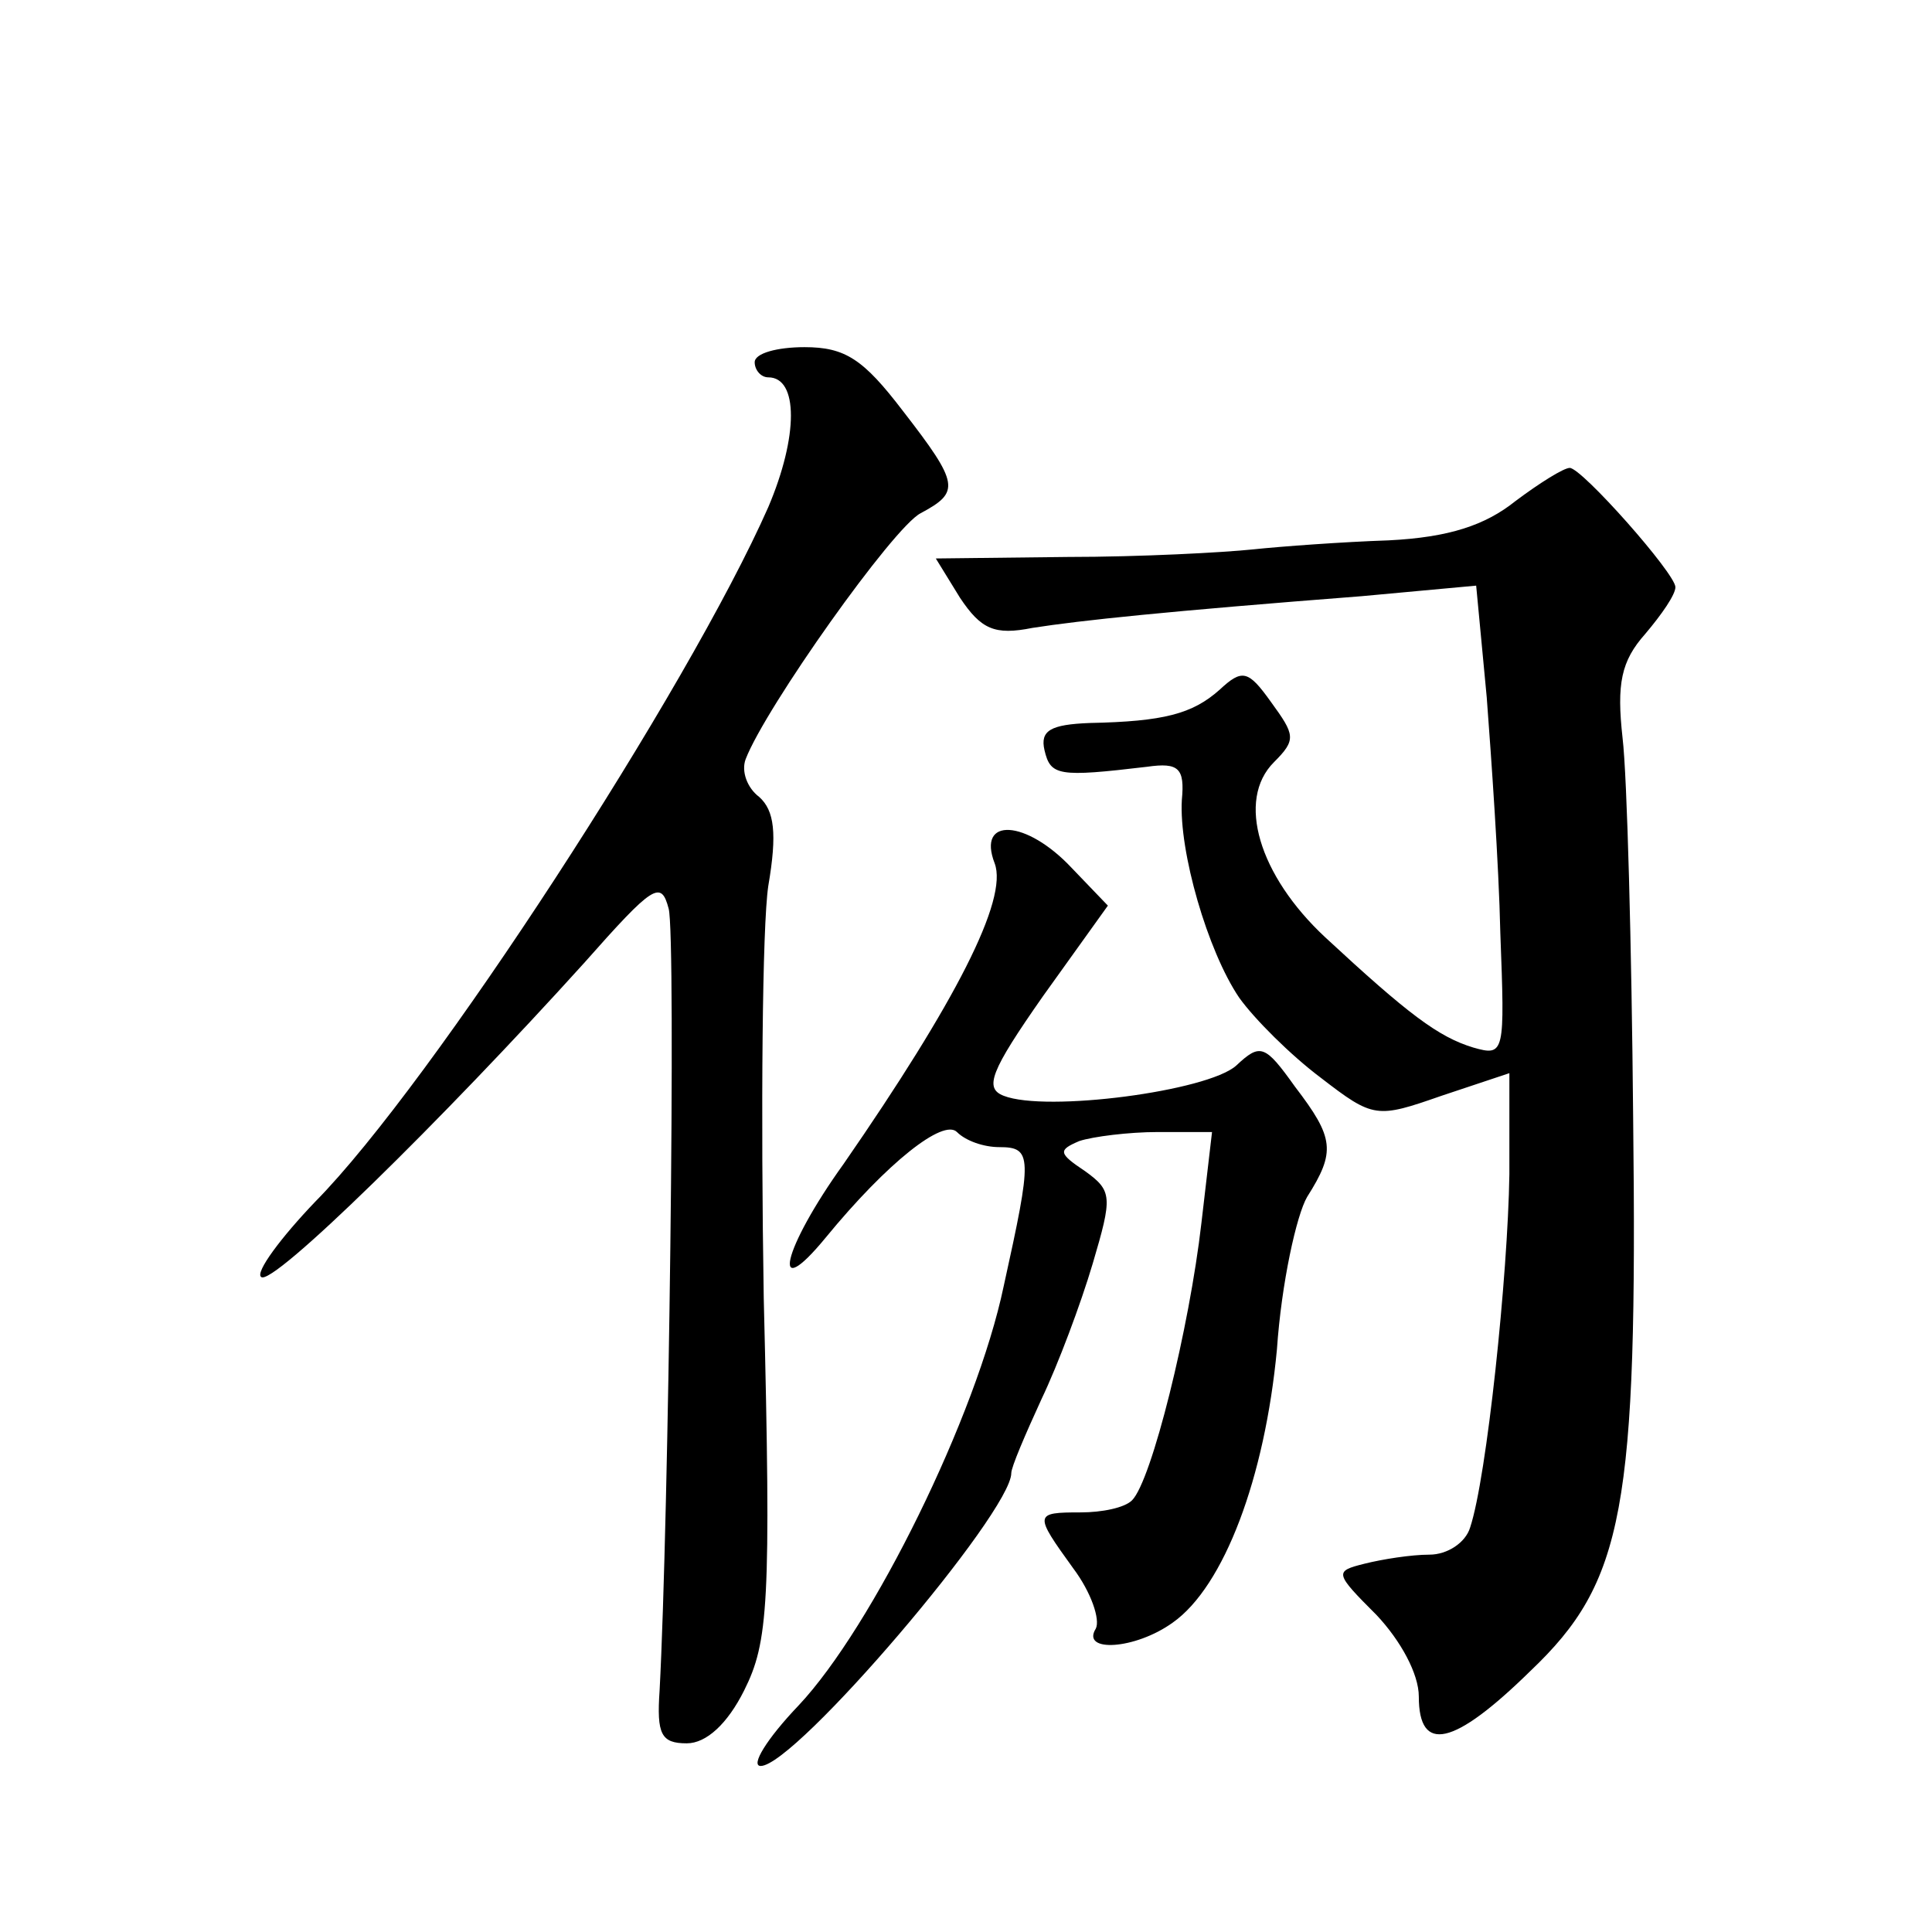
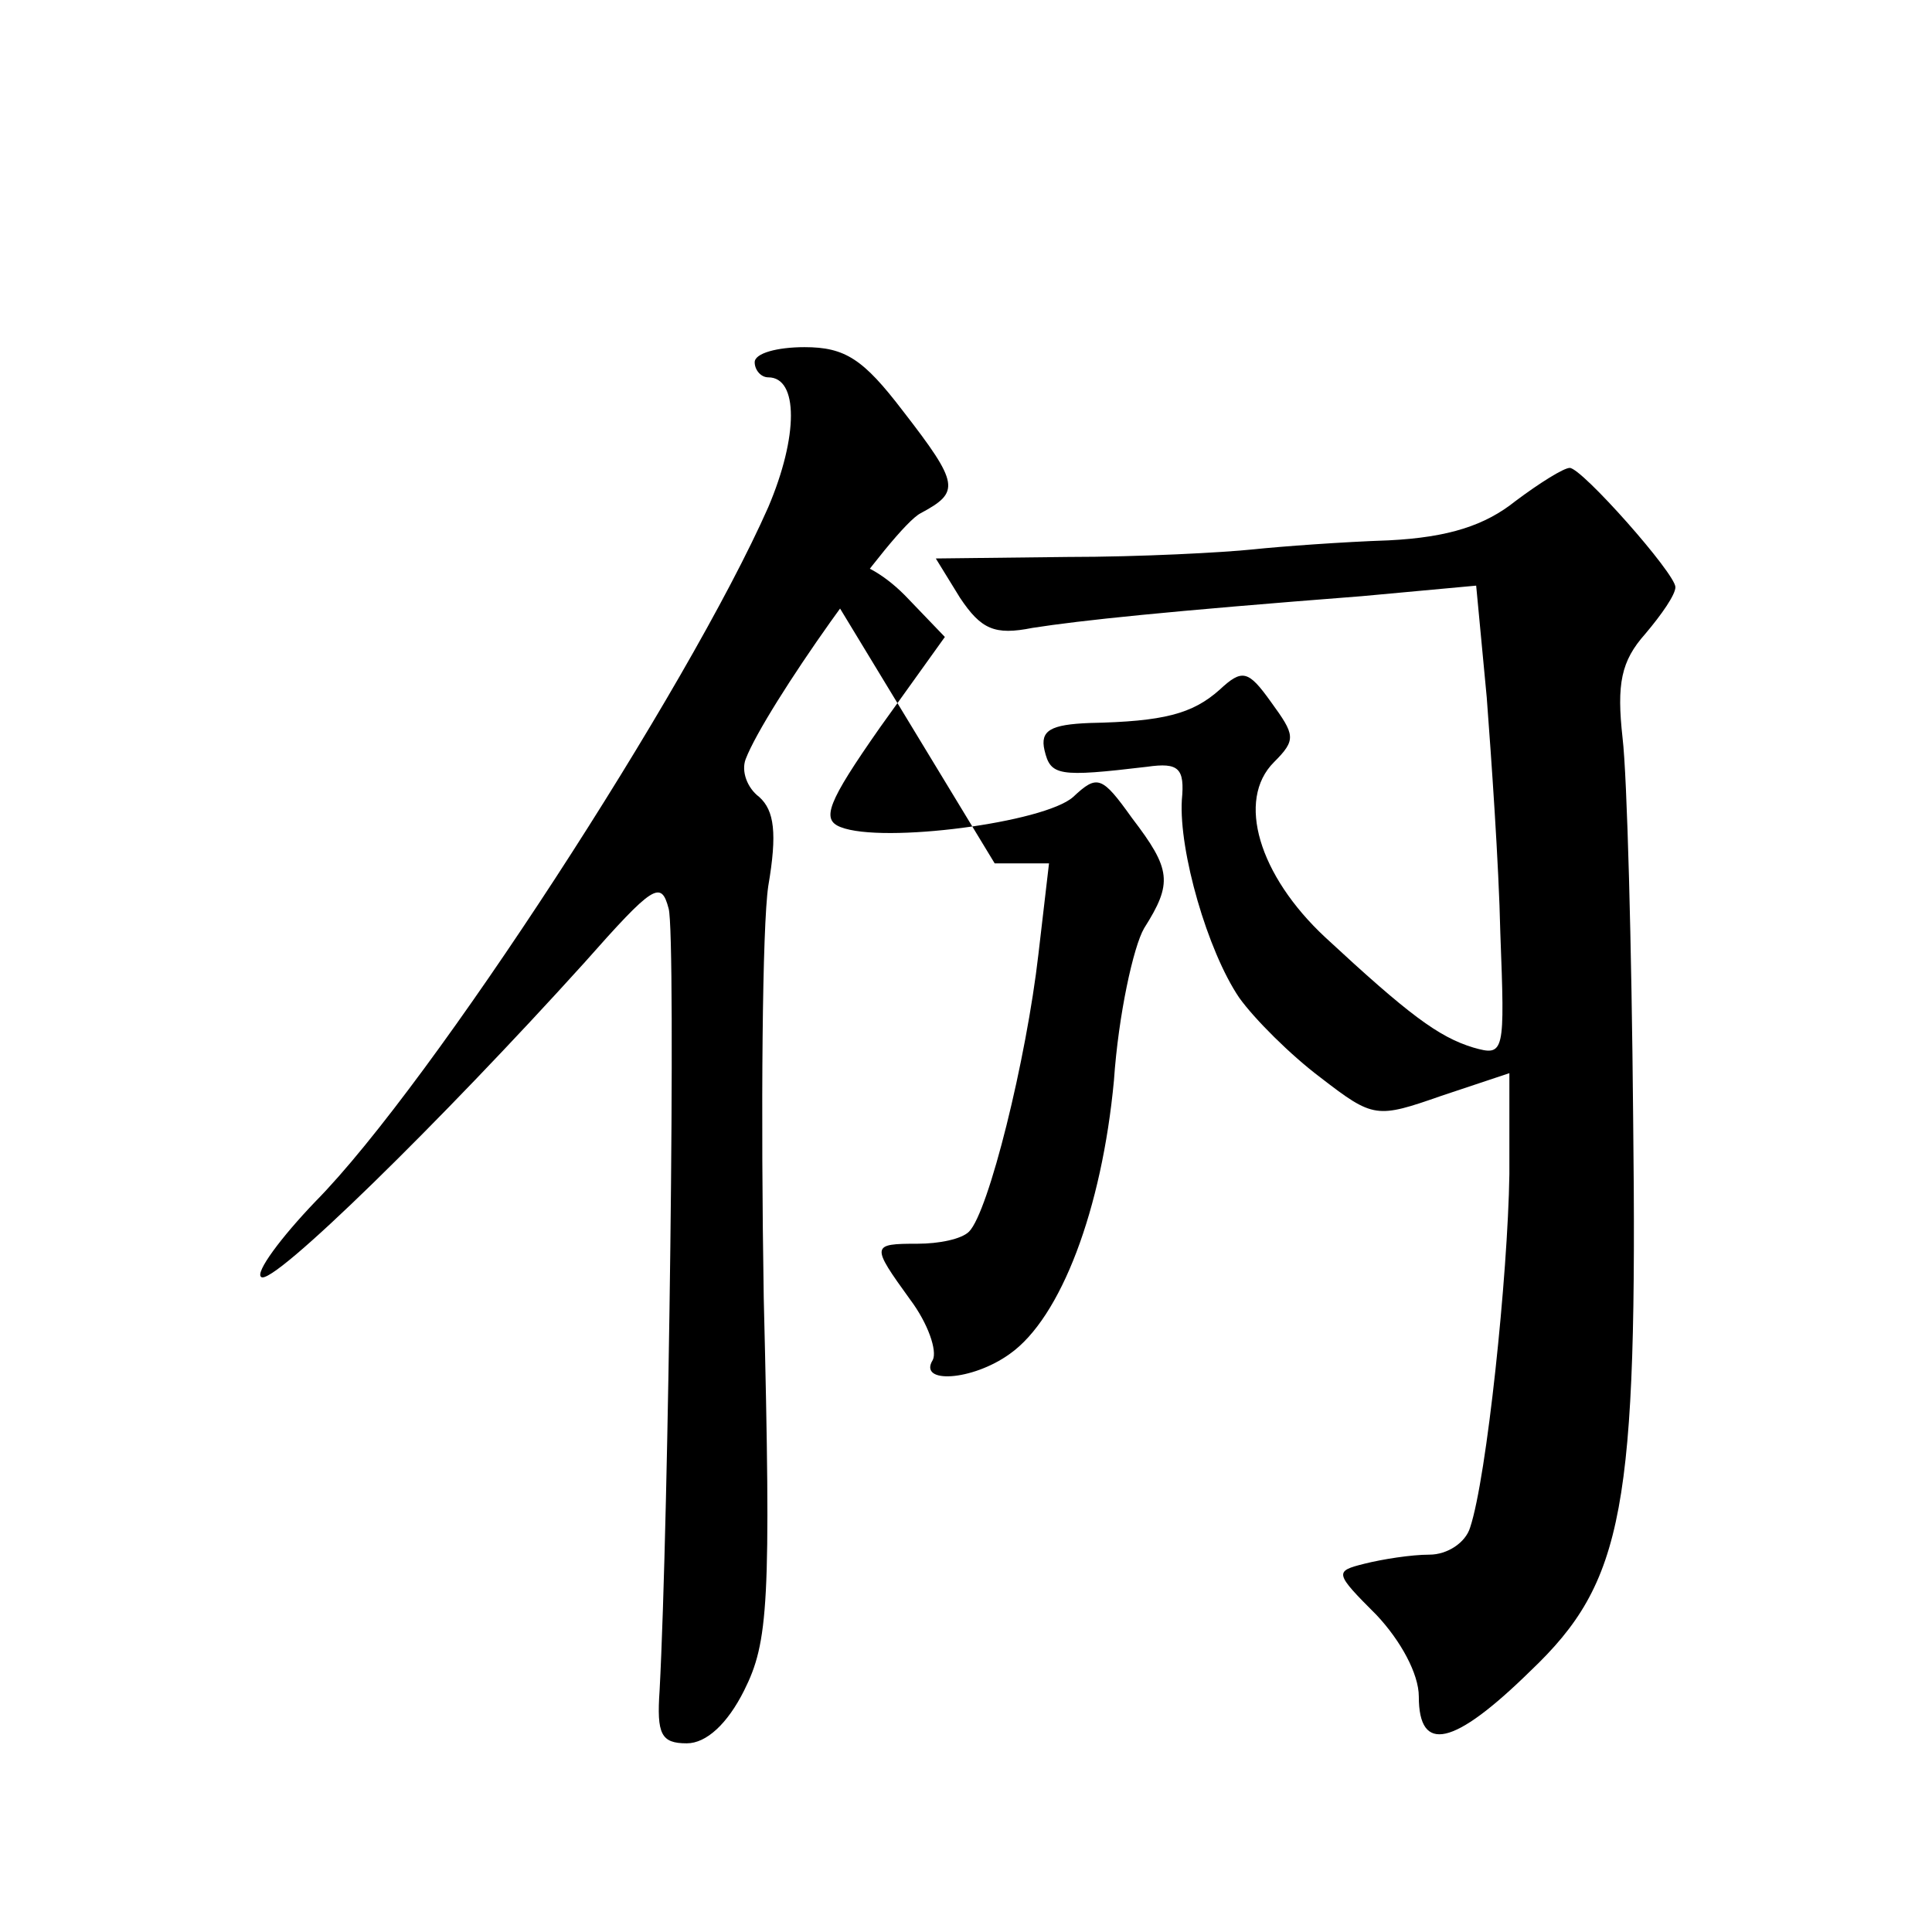
<svg xmlns="http://www.w3.org/2000/svg" version="1.0" width="128pt" height="128pt" viewBox="0 0 128 128" preserveAspectRatio="xMidYMid meet">
  <g transform="translate(0,128) scale(0.1,-0.1)" fill="#0" stroke="none">
-     <path d="M500 1040 c0 -5 4 -10 9 -10 20 0 20 -39 0 -86 -53 -120 -223 -382 -300 -460 -23 -24 -40 -47 -36 -50 7 -7 120 104 214 208 46 52 51 55 56 36 5 -18 0 -406 -6 -518 -2 -29 1 -35 18 -35 13 0 27 13 38 35 16 32 18 57 13 260 -2 124 -1 246 3 273 6 35 4 50 -6 59 -8 6 -12 17 -9 25 13 34 98 154 116 163 26 14 26 19 -12 68 -26 34 -38 42 -65 42 -18 0 -33 -4 -33 -10z M1004 948 c-20 -16 -44 -24 -84 -26 -30 -1 -71 -4 -90 -6 -19 -2 -74 -5 -123 -5 l-87 -1 16 -26 c14 -21 23 -25 48 -20 32 5 89 11 218 21 l76 7 7 -74 c3 -40 8 -110 9 -156 3 -80 3 -82 -18 -76 -23 7 -43 22 -98 73 -44 41 -59 91 -34 116 15 15 14 18 -2 40 -15 21 -19 22 -34 8 -18 -16 -37 -21 -86 -22 -26 -1 -33 -5 -30 -18 4 -17 9 -18 68 -11 21 3 25 -1 23 -22 -2 -34 17 -100 38 -131 10 -14 34 -38 54 -53 35 -27 37 -27 80 -12 l45 15 0 -67 c-1 -67 -15 -201 -26 -234 -3 -10 -15 -18 -27 -18 -12 0 -31 -3 -43 -6 -20 -5 -20 -6 8 -34 16 -17 28 -39 28 -54 0 -38 23 -33 74 17 62 59 71 107 68 367 -1 113 -4 226 -7 251 -4 36 -1 51 15 69 11 13 20 26 20 31 0 9 -62 79 -70 79 -4 0 -20 -10 -36 -22z M659 708 c9 -24 -26 -92 -100 -199 -41 -57 -49 -94 -12 -49 41 50 78 79 87 70 6 -6 18 -10 28 -10 22 0 22 -6 3 -92 -18 -86 -87 -226 -136 -278 -21 -22 -32 -40 -25 -40 23 0 166 168 166 194 0 4 9 25 20 49 11 23 26 63 34 90 13 44 13 48 -5 61 -18 12 -18 14 -4 20 9 3 33 6 52 6 l36 0 -7 -60 c-8 -70 -33 -171 -46 -184 -5 -5 -20 -8 -34 -8 -31 0 -31 -1 -5 -37 12 -16 18 -34 15 -40 -10 -16 26 -14 51 4 34 24 61 96 69 181 3 44 13 89 20 101 19 30 18 39 -8 73 -20 28 -23 29 -39 14 -19 -17 -126 -31 -154 -20 -13 5 -9 16 26 66 l43 60 -24 25 c-30 32 -63 34 -51 3z" />
+     <path d="M500 1040 c0 -5 4 -10 9 -10 20 0 20 -39 0 -86 -53 -120 -223 -382 -300 -460 -23 -24 -40 -47 -36 -50 7 -7 120 104 214 208 46 52 51 55 56 36 5 -18 0 -406 -6 -518 -2 -29 1 -35 18 -35 13 0 27 13 38 35 16 32 18 57 13 260 -2 124 -1 246 3 273 6 35 4 50 -6 59 -8 6 -12 17 -9 25 13 34 98 154 116 163 26 14 26 19 -12 68 -26 34 -38 42 -65 42 -18 0 -33 -4 -33 -10z M1004 948 c-20 -16 -44 -24 -84 -26 -30 -1 -71 -4 -90 -6 -19 -2 -74 -5 -123 -5 l-87 -1 16 -26 c14 -21 23 -25 48 -20 32 5 89 11 218 21 l76 7 7 -74 c3 -40 8 -110 9 -156 3 -80 3 -82 -18 -76 -23 7 -43 22 -98 73 -44 41 -59 91 -34 116 15 15 14 18 -2 40 -15 21 -19 22 -34 8 -18 -16 -37 -21 -86 -22 -26 -1 -33 -5 -30 -18 4 -17 9 -18 68 -11 21 3 25 -1 23 -22 -2 -34 17 -100 38 -131 10 -14 34 -38 54 -53 35 -27 37 -27 80 -12 l45 15 0 -67 c-1 -67 -15 -201 -26 -234 -3 -10 -15 -18 -27 -18 -12 0 -31 -3 -43 -6 -20 -5 -20 -6 8 -34 16 -17 28 -39 28 -54 0 -38 23 -33 74 17 62 59 71 107 68 367 -1 113 -4 226 -7 251 -4 36 -1 51 15 69 11 13 20 26 20 31 0 9 -62 79 -70 79 -4 0 -20 -10 -36 -22z M659 708 l36 0 -7 -60 c-8 -70 -33 -171 -46 -184 -5 -5 -20 -8 -34 -8 -31 0 -31 -1 -5 -37 12 -16 18 -34 15 -40 -10 -16 26 -14 51 4 34 24 61 96 69 181 3 44 13 89 20 101 19 30 18 39 -8 73 -20 28 -23 29 -39 14 -19 -17 -126 -31 -154 -20 -13 5 -9 16 26 66 l43 60 -24 25 c-30 32 -63 34 -51 3z" />
  </g>
</svg>